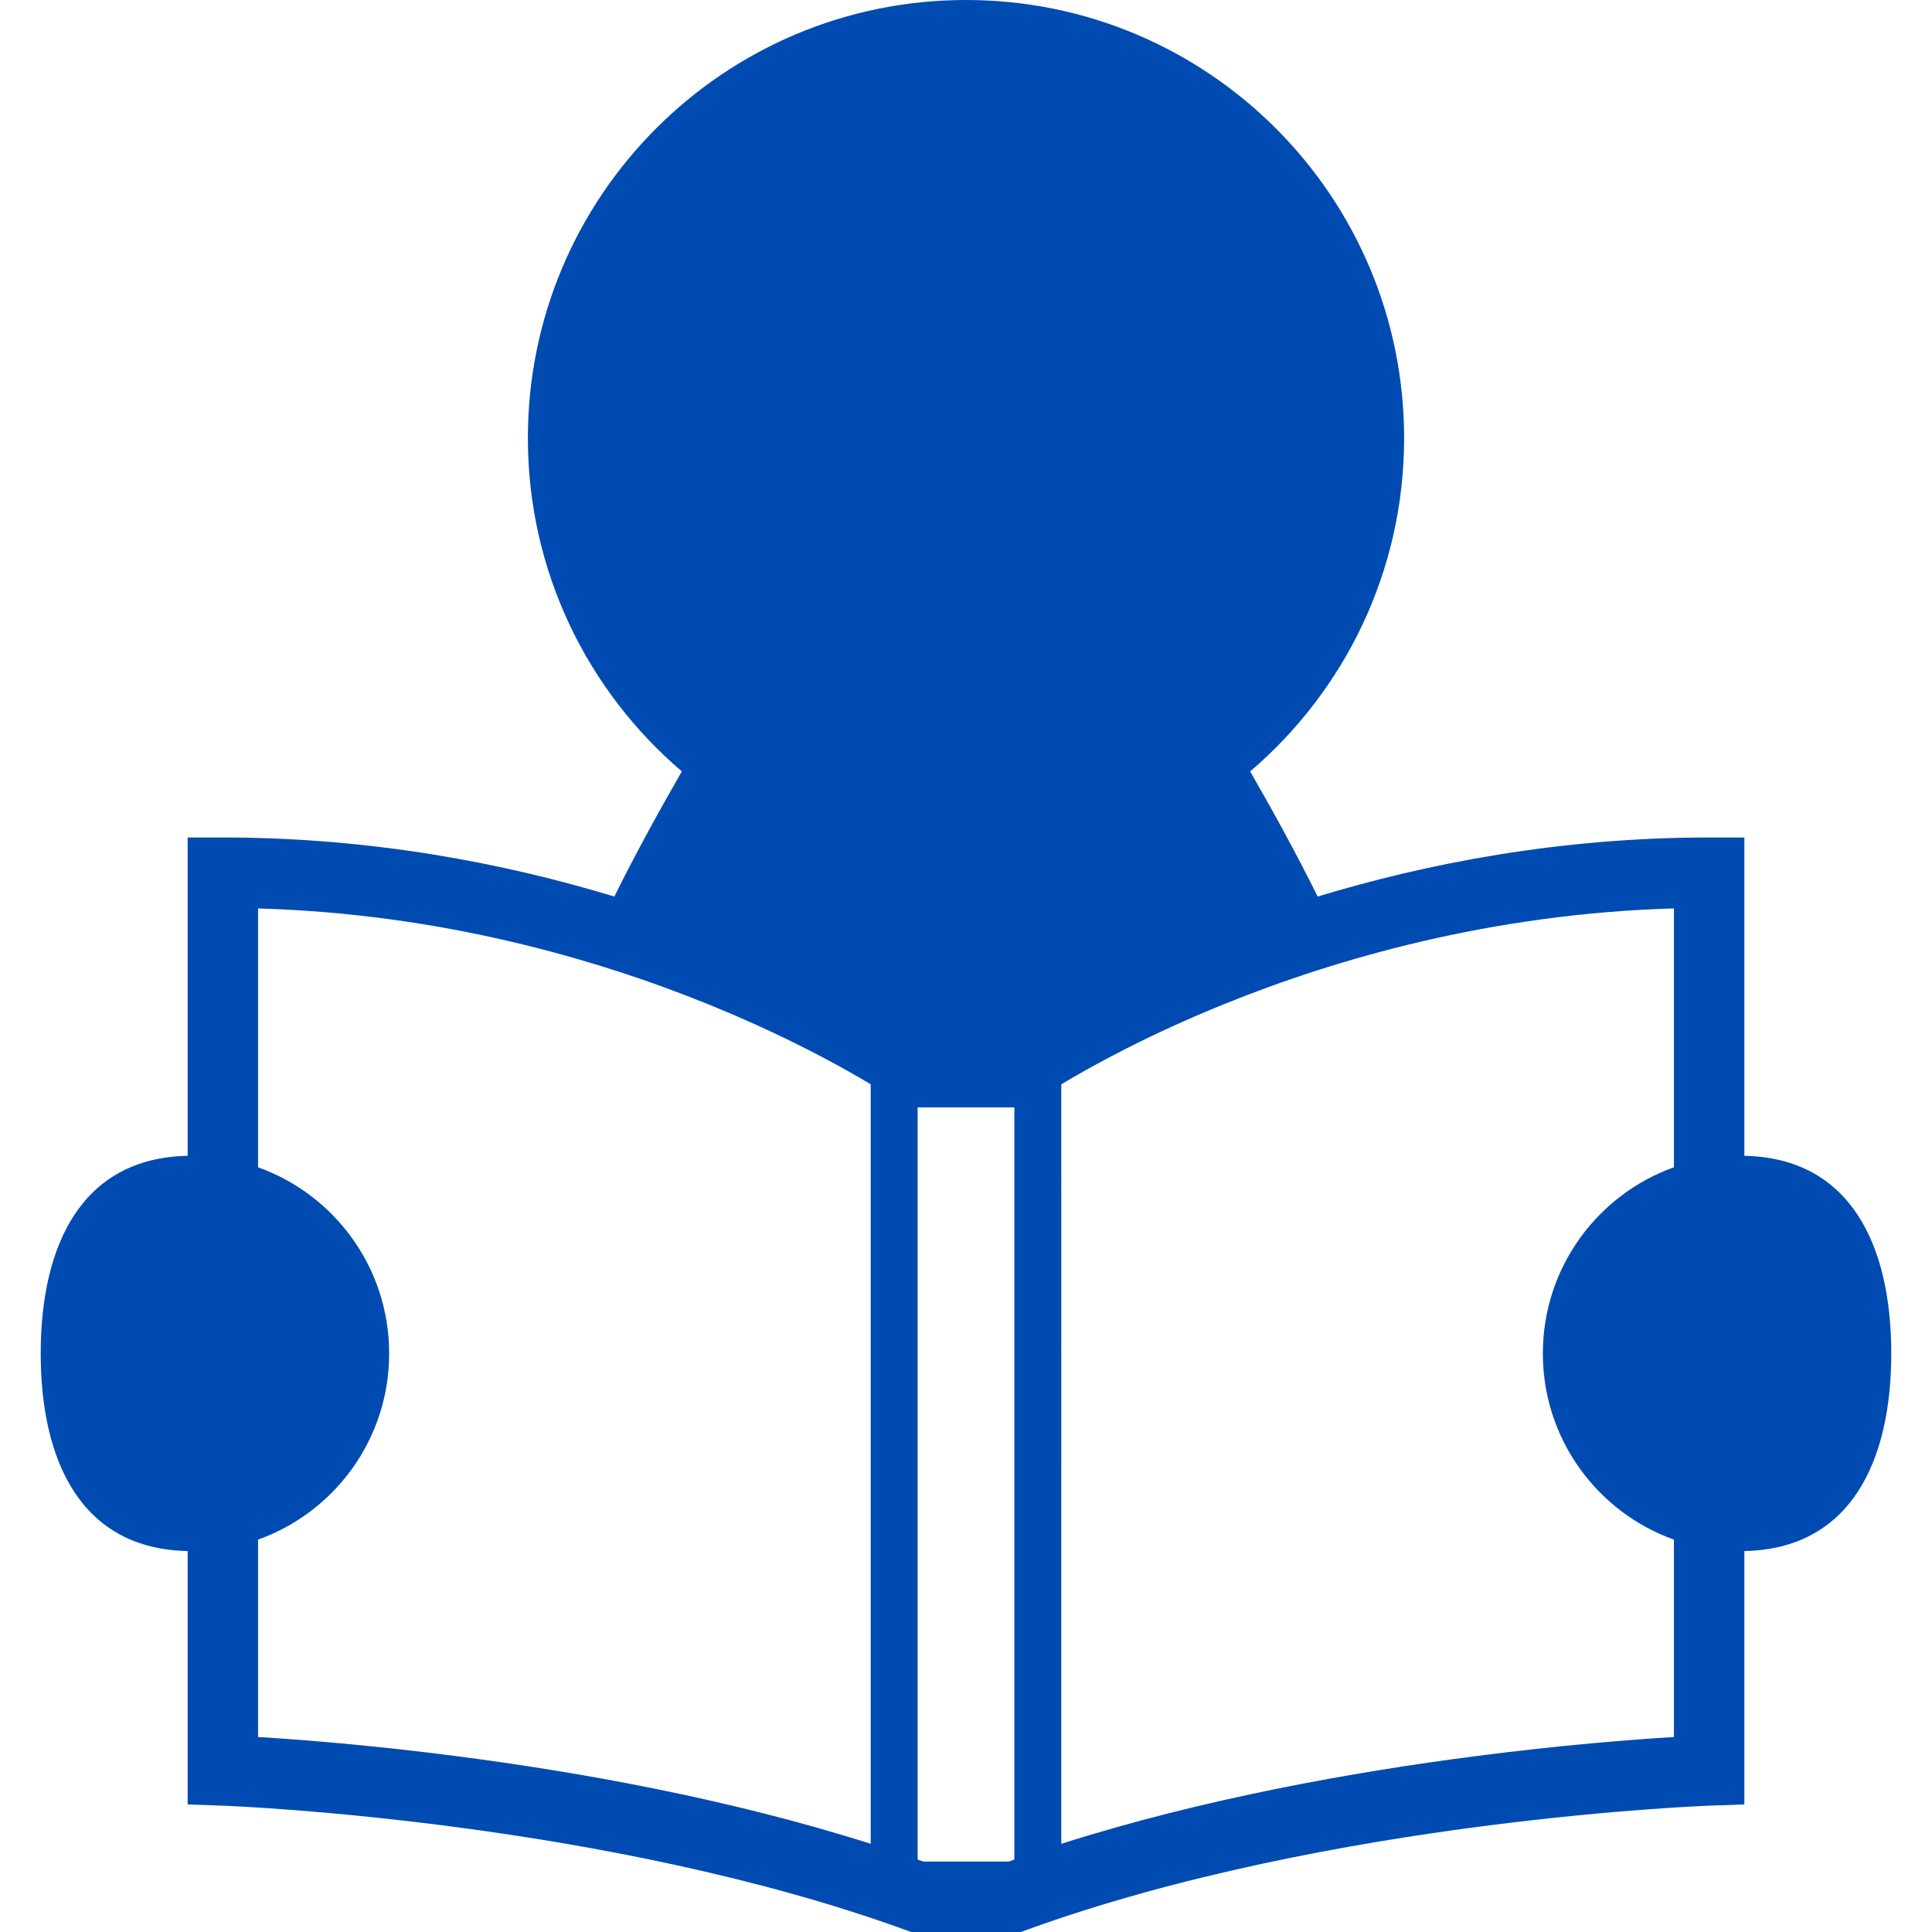
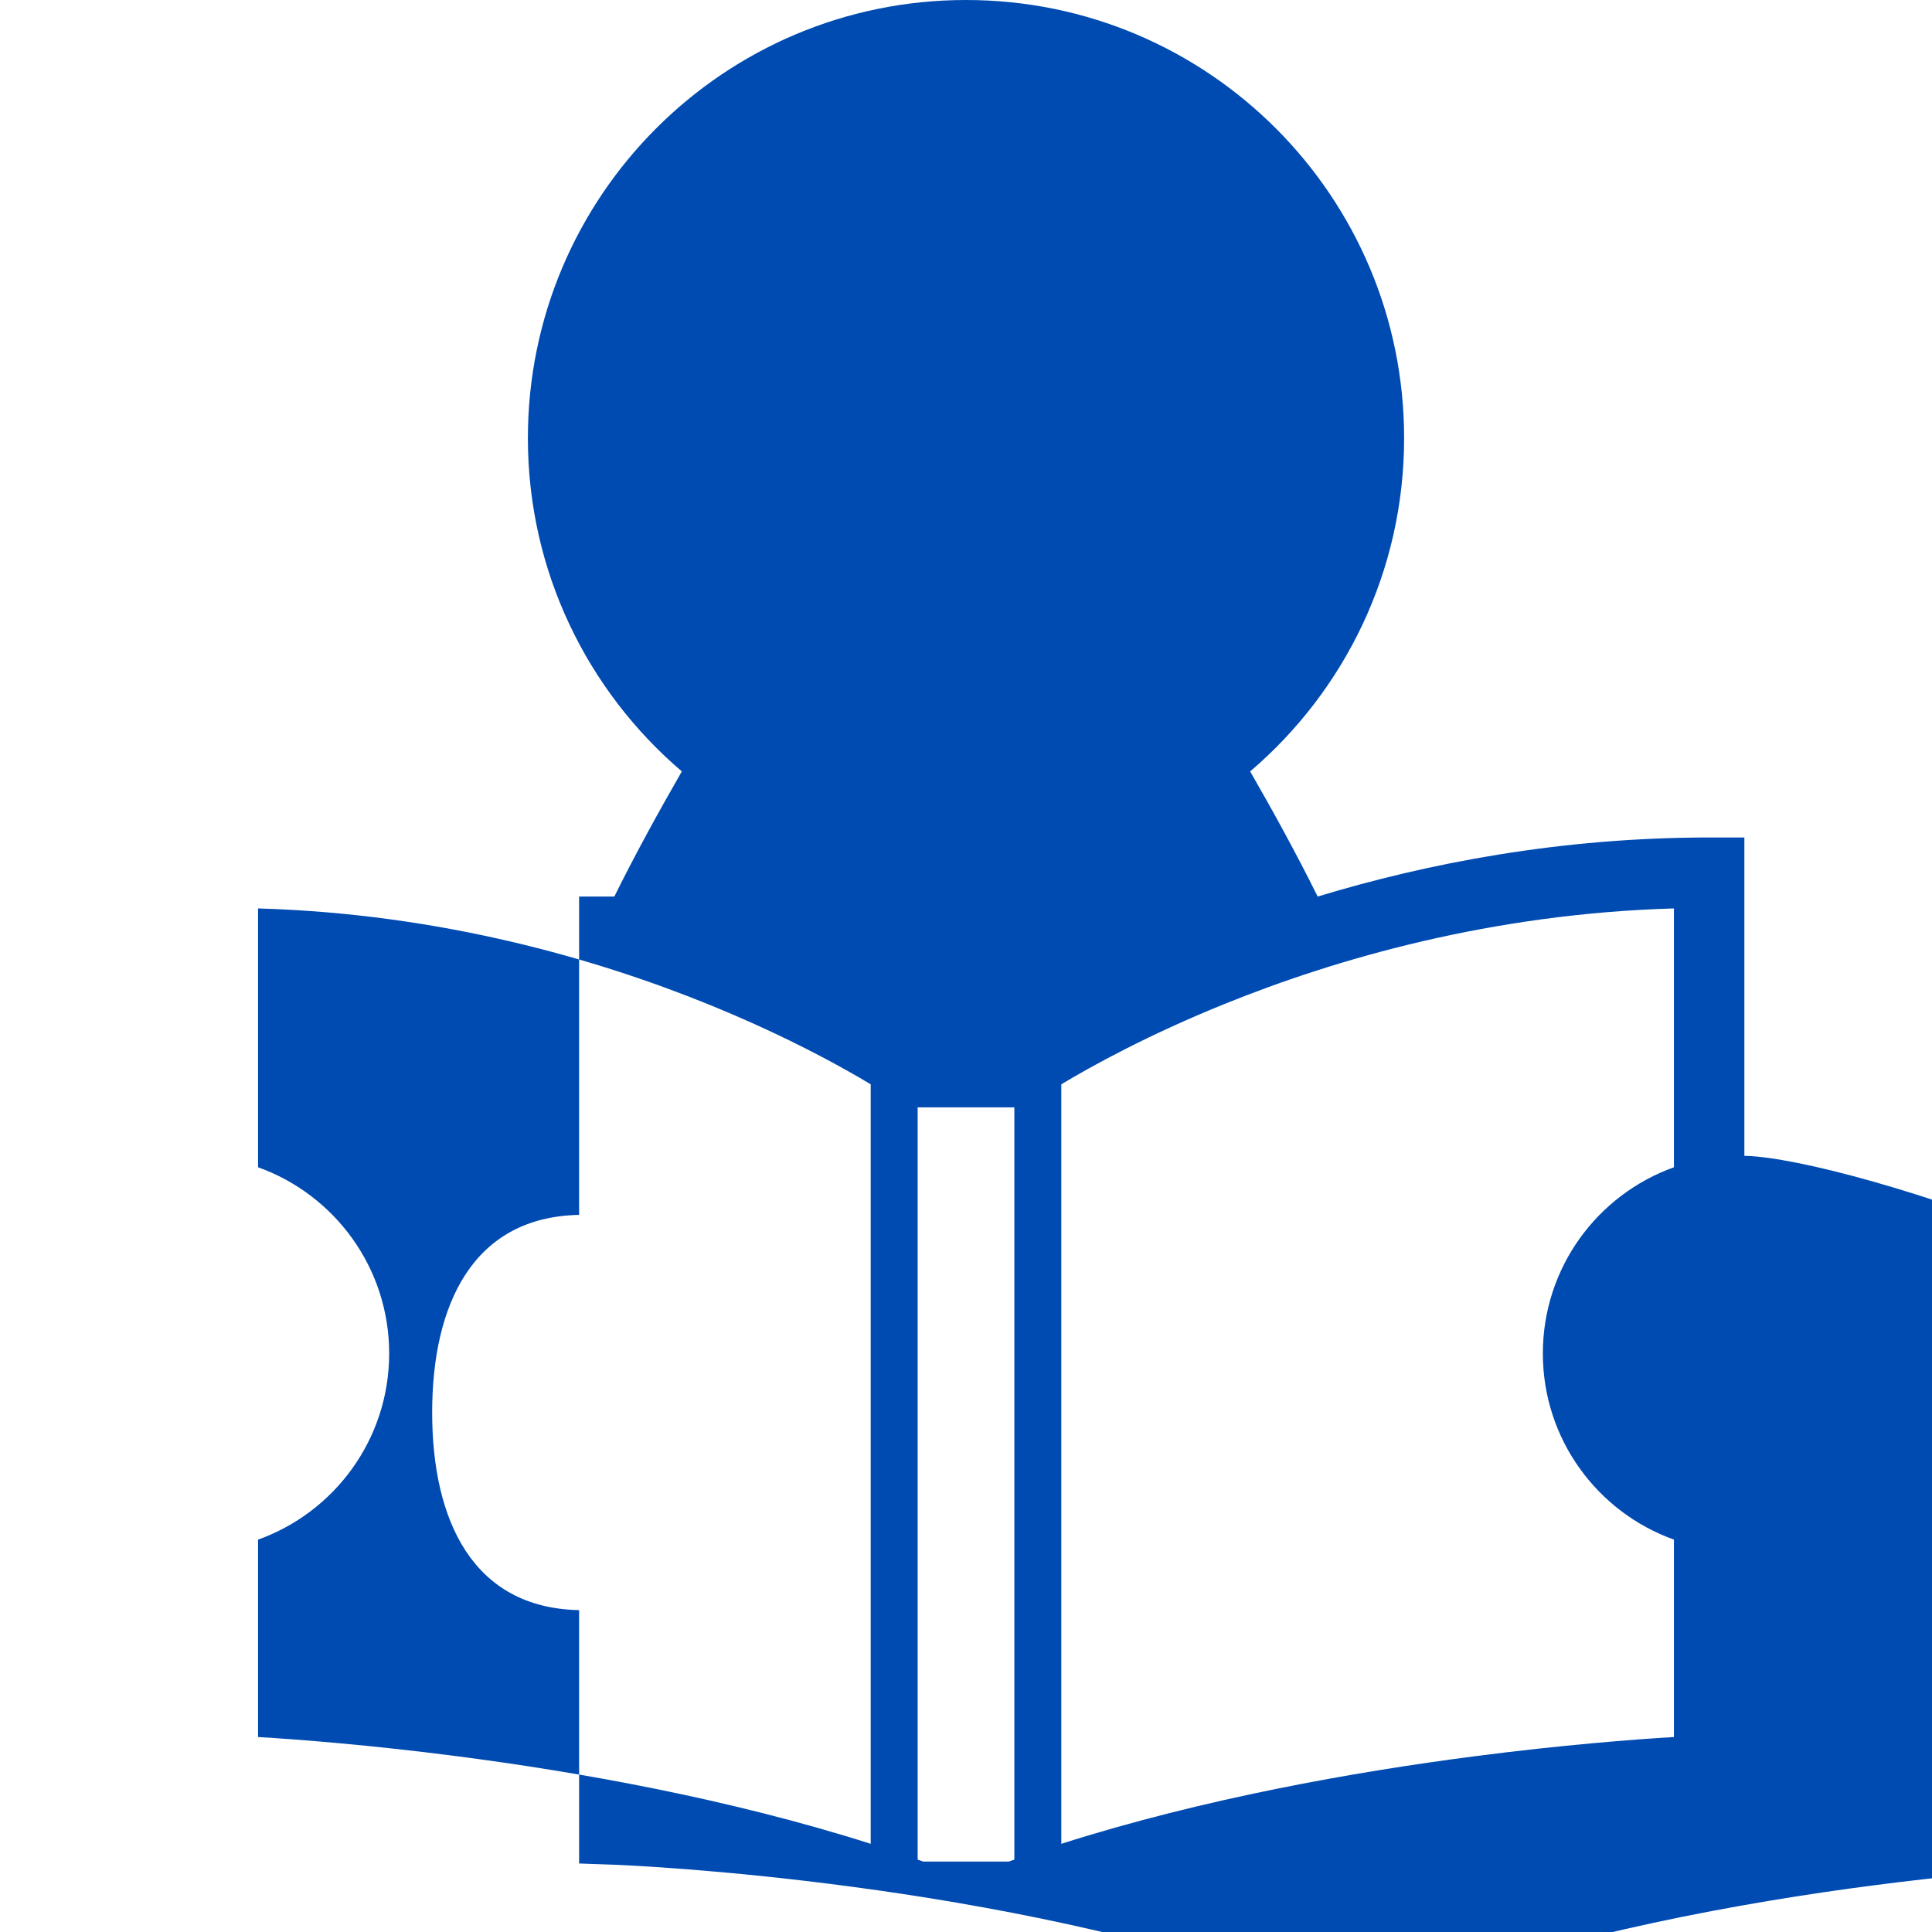
<svg xmlns="http://www.w3.org/2000/svg" version="1.1" id="_x32_" x="0px" y="0px" viewBox="0 0 512 512" style="width: 256px; height: 256px; opacity: 1;" xml:space="preserve">
  <style type="text/css">
	.st0{fill:#4B4B4B;}
</style>
  <g>
-     <path class="st0" d="M462.277,306.305v-84.362h-9.334c-39.53,0.008-74.723,6.847-103.747,15.651   c-5.69-11.507-12.261-23.387-17.891-33.162c24.955-21.296,40.8-52.956,40.8-88.327C372.104,51.978,320.119,0,256,0   c-64.12,0-116.105,51.978-116.105,116.105c0,35.372,15.845,67.032,40.8,88.327c-5.63,9.775-12.201,21.655-17.891,33.162   c-29.024-8.804-64.217-15.644-103.74-15.651h-9.334v84.362c-28.174,0.553-38.941,23.782-38.941,52.374s10.767,51.821,38.941,52.366   v67.152l9.005,0.314l0.262,0.008c2.8,0.112,28.479,1.21,63.261,5.868c34.774,4.645,78.672,12.896,117.657,27.053l1.546,0.56h29.076   l1.546-0.56c40.248-14.62,85.721-22.931,121.003-27.494c17.637-2.285,32.735-3.651,43.399-4.436   c5.331-0.395,9.542-0.649,12.425-0.799c1.434-0.074,2.538-0.127,3.27-0.157c0.373-0.014,0.642-0.03,0.821-0.036l0.269-0.008   l9.005-0.314v-67.152c28.166-0.545,38.933-23.774,38.933-52.366S490.442,306.858,462.277,306.305z M230.746,488.628   c-37.895-12.052-77.694-19.063-109.429-23.185c-23.402-3.039-42.398-4.48-52.927-5.115v-52.314   c20.251-7.243,34.745-26.59,34.745-49.334c0-22.745-14.494-42.092-34.745-49.342v-68.592c48.618,1.396,90.06,13.493,119.809,25.604   c15.808,6.436,28.307,12.866,36.797,17.66c2.196,1.232,4.107,2.352,5.75,3.345V488.628z M268.813,492.817   c-0.5,0.171-1,0.343-1.5,0.522h-22.625c-0.501-0.179-1.001-0.351-1.501-0.522V293.47h25.626V492.817z M443.609,309.337   c-20.25,7.25-34.737,26.597-34.737,49.342c0,22.744,14.486,42.092,34.737,49.334v52.314c-10.529,0.635-29.524,2.076-52.926,5.115   c-31.735,4.122-71.527,11.133-109.429,23.185V287.354c8.116-4.876,22.998-13.097,43.294-21.304   c29.689-12.014,70.855-23.924,119.062-25.306V309.337z" style="fill: rgb(0, 75, 177);" />
+     <path class="st0" d="M462.277,306.305v-84.362h-9.334c-39.53,0.008-74.723,6.847-103.747,15.651   c-5.69-11.507-12.261-23.387-17.891-33.162c24.955-21.296,40.8-52.956,40.8-88.327C372.104,51.978,320.119,0,256,0   c-64.12,0-116.105,51.978-116.105,116.105c0,35.372,15.845,67.032,40.8,88.327c-5.63,9.775-12.201,21.655-17.891,33.162   h-9.334v84.362c-28.174,0.553-38.941,23.782-38.941,52.374s10.767,51.821,38.941,52.366   v67.152l9.005,0.314l0.262,0.008c2.8,0.112,28.479,1.21,63.261,5.868c34.774,4.645,78.672,12.896,117.657,27.053l1.546,0.56h29.076   l1.546-0.56c40.248-14.62,85.721-22.931,121.003-27.494c17.637-2.285,32.735-3.651,43.399-4.436   c5.331-0.395,9.542-0.649,12.425-0.799c1.434-0.074,2.538-0.127,3.27-0.157c0.373-0.014,0.642-0.03,0.821-0.036l0.269-0.008   l9.005-0.314v-67.152c28.166-0.545,38.933-23.774,38.933-52.366S490.442,306.858,462.277,306.305z M230.746,488.628   c-37.895-12.052-77.694-19.063-109.429-23.185c-23.402-3.039-42.398-4.48-52.927-5.115v-52.314   c20.251-7.243,34.745-26.59,34.745-49.334c0-22.745-14.494-42.092-34.745-49.342v-68.592c48.618,1.396,90.06,13.493,119.809,25.604   c15.808,6.436,28.307,12.866,36.797,17.66c2.196,1.232,4.107,2.352,5.75,3.345V488.628z M268.813,492.817   c-0.5,0.171-1,0.343-1.5,0.522h-22.625c-0.501-0.179-1.001-0.351-1.501-0.522V293.47h25.626V492.817z M443.609,309.337   c-20.25,7.25-34.737,26.597-34.737,49.342c0,22.744,14.486,42.092,34.737,49.334v52.314c-10.529,0.635-29.524,2.076-52.926,5.115   c-31.735,4.122-71.527,11.133-109.429,23.185V287.354c8.116-4.876,22.998-13.097,43.294-21.304   c29.689-12.014,70.855-23.924,119.062-25.306V309.337z" style="fill: rgb(0, 75, 177);" />
  </g>
</svg>